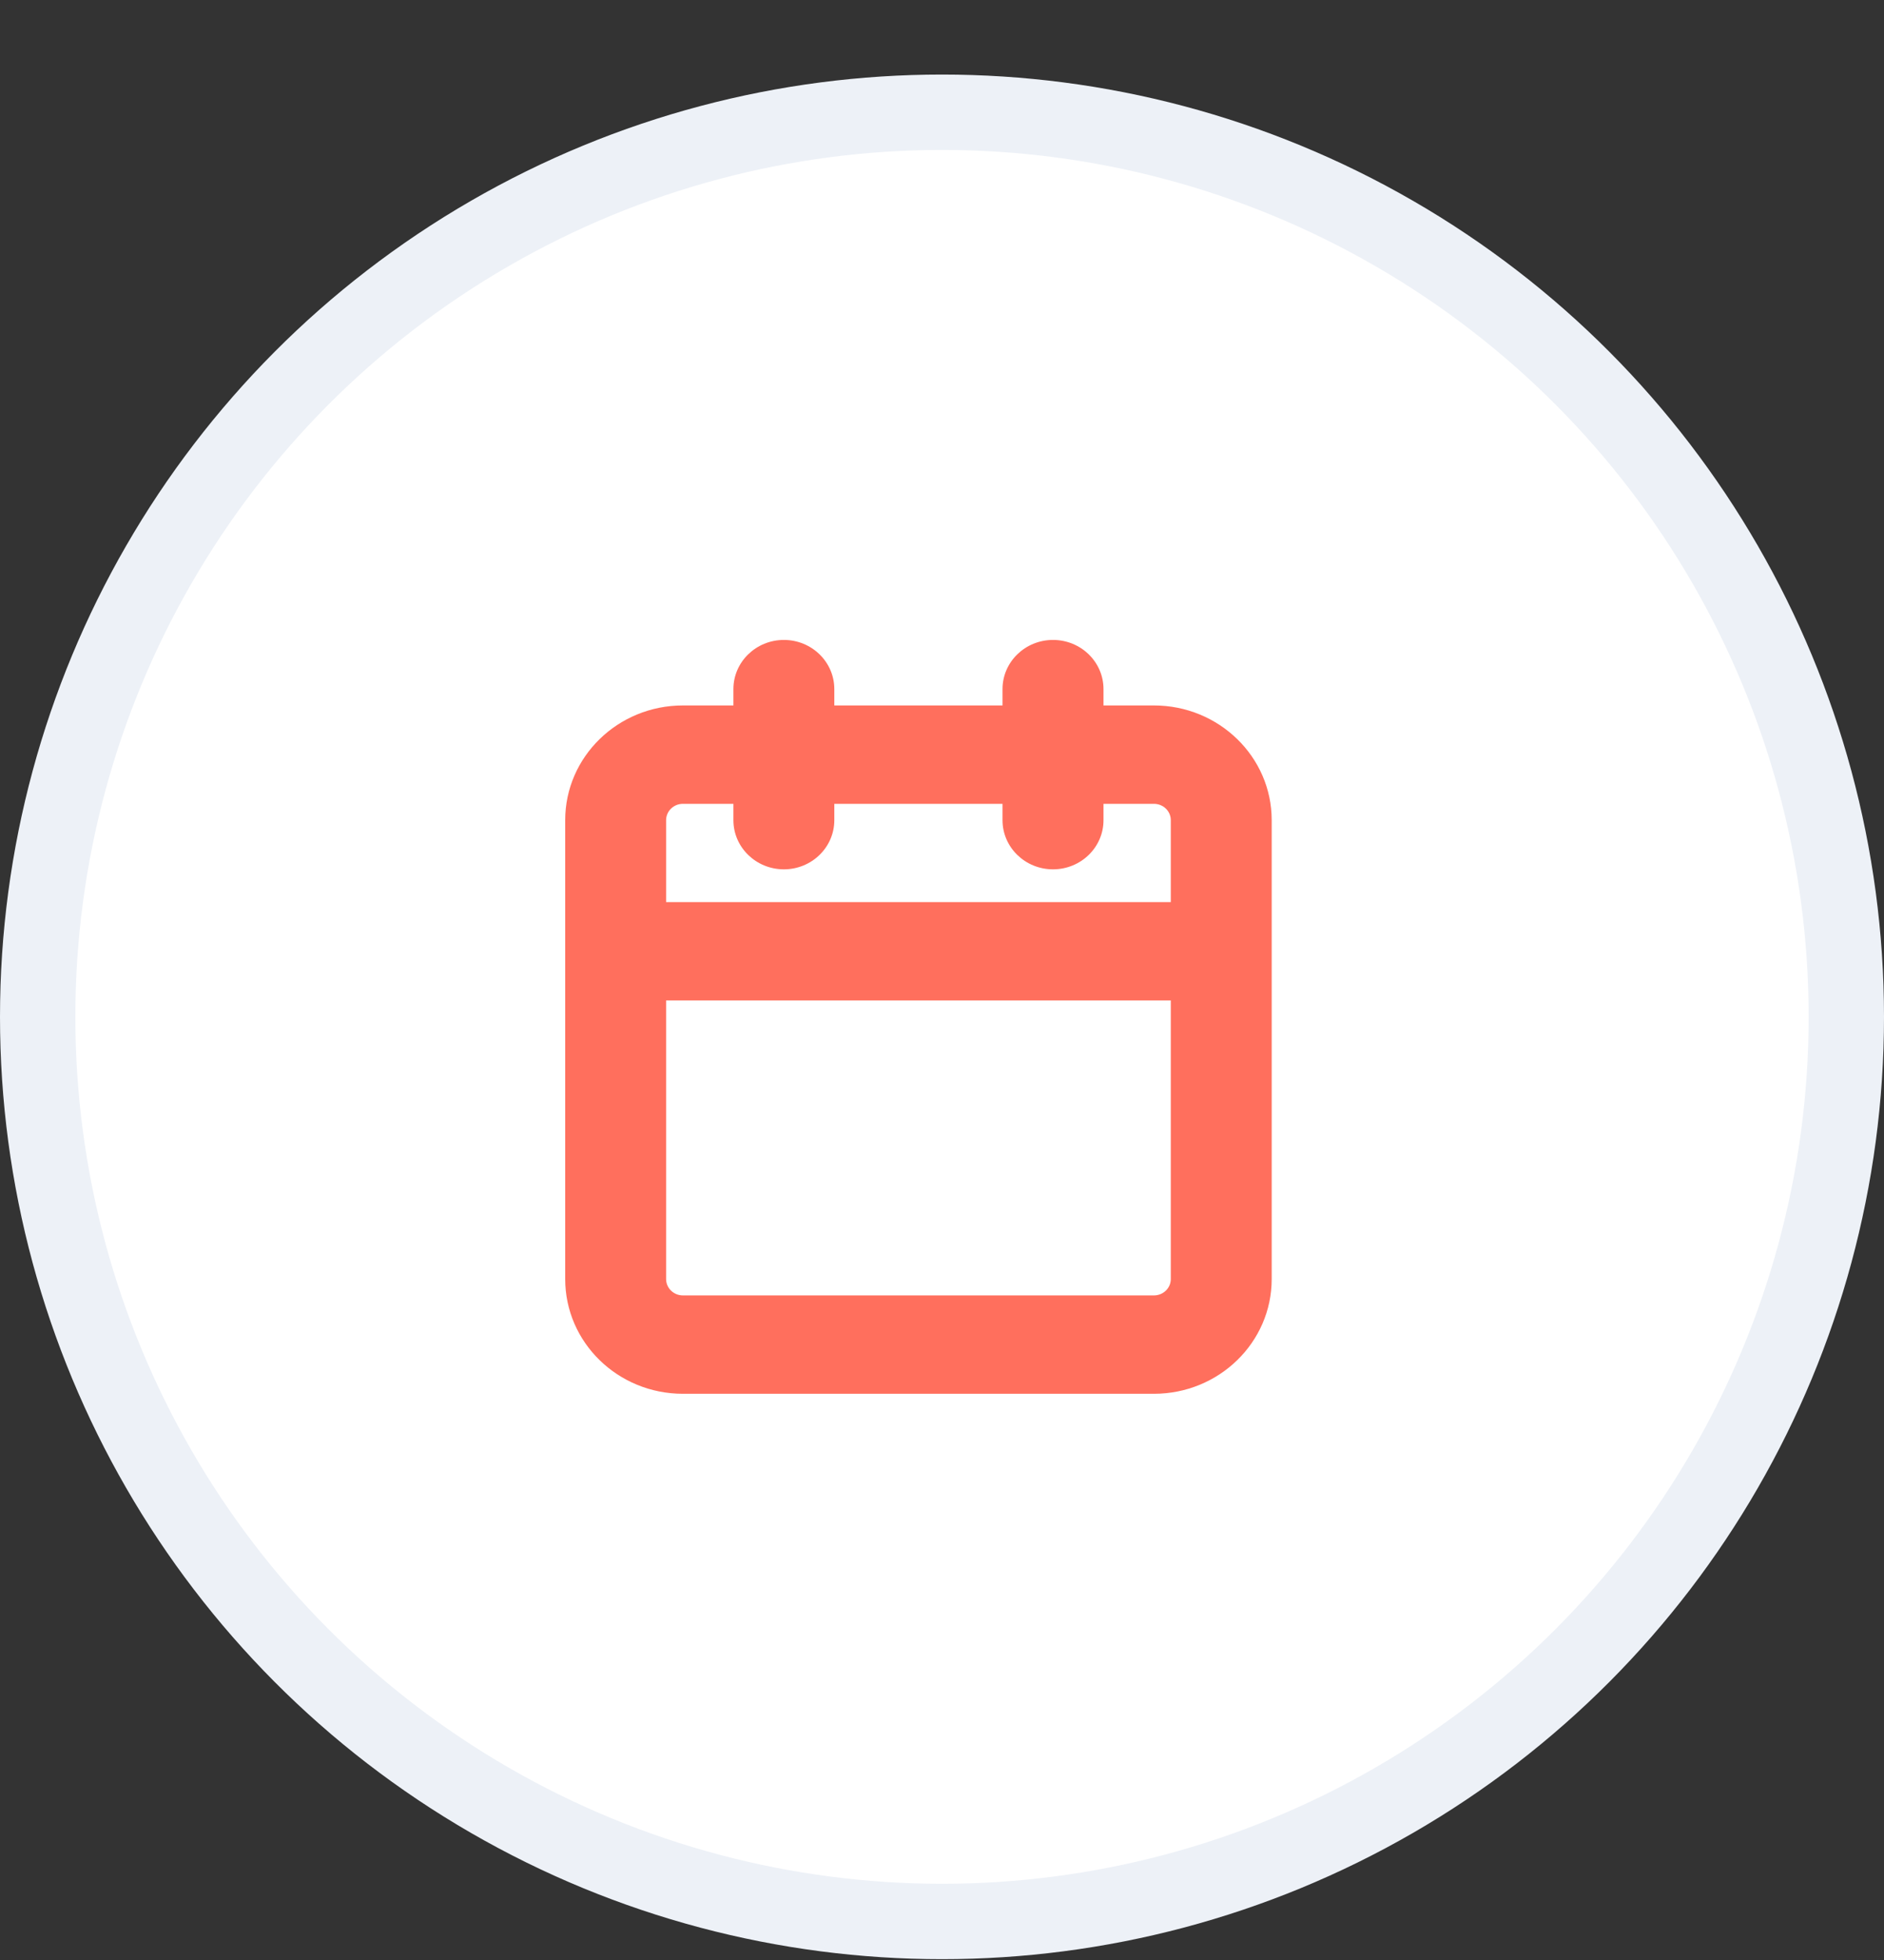
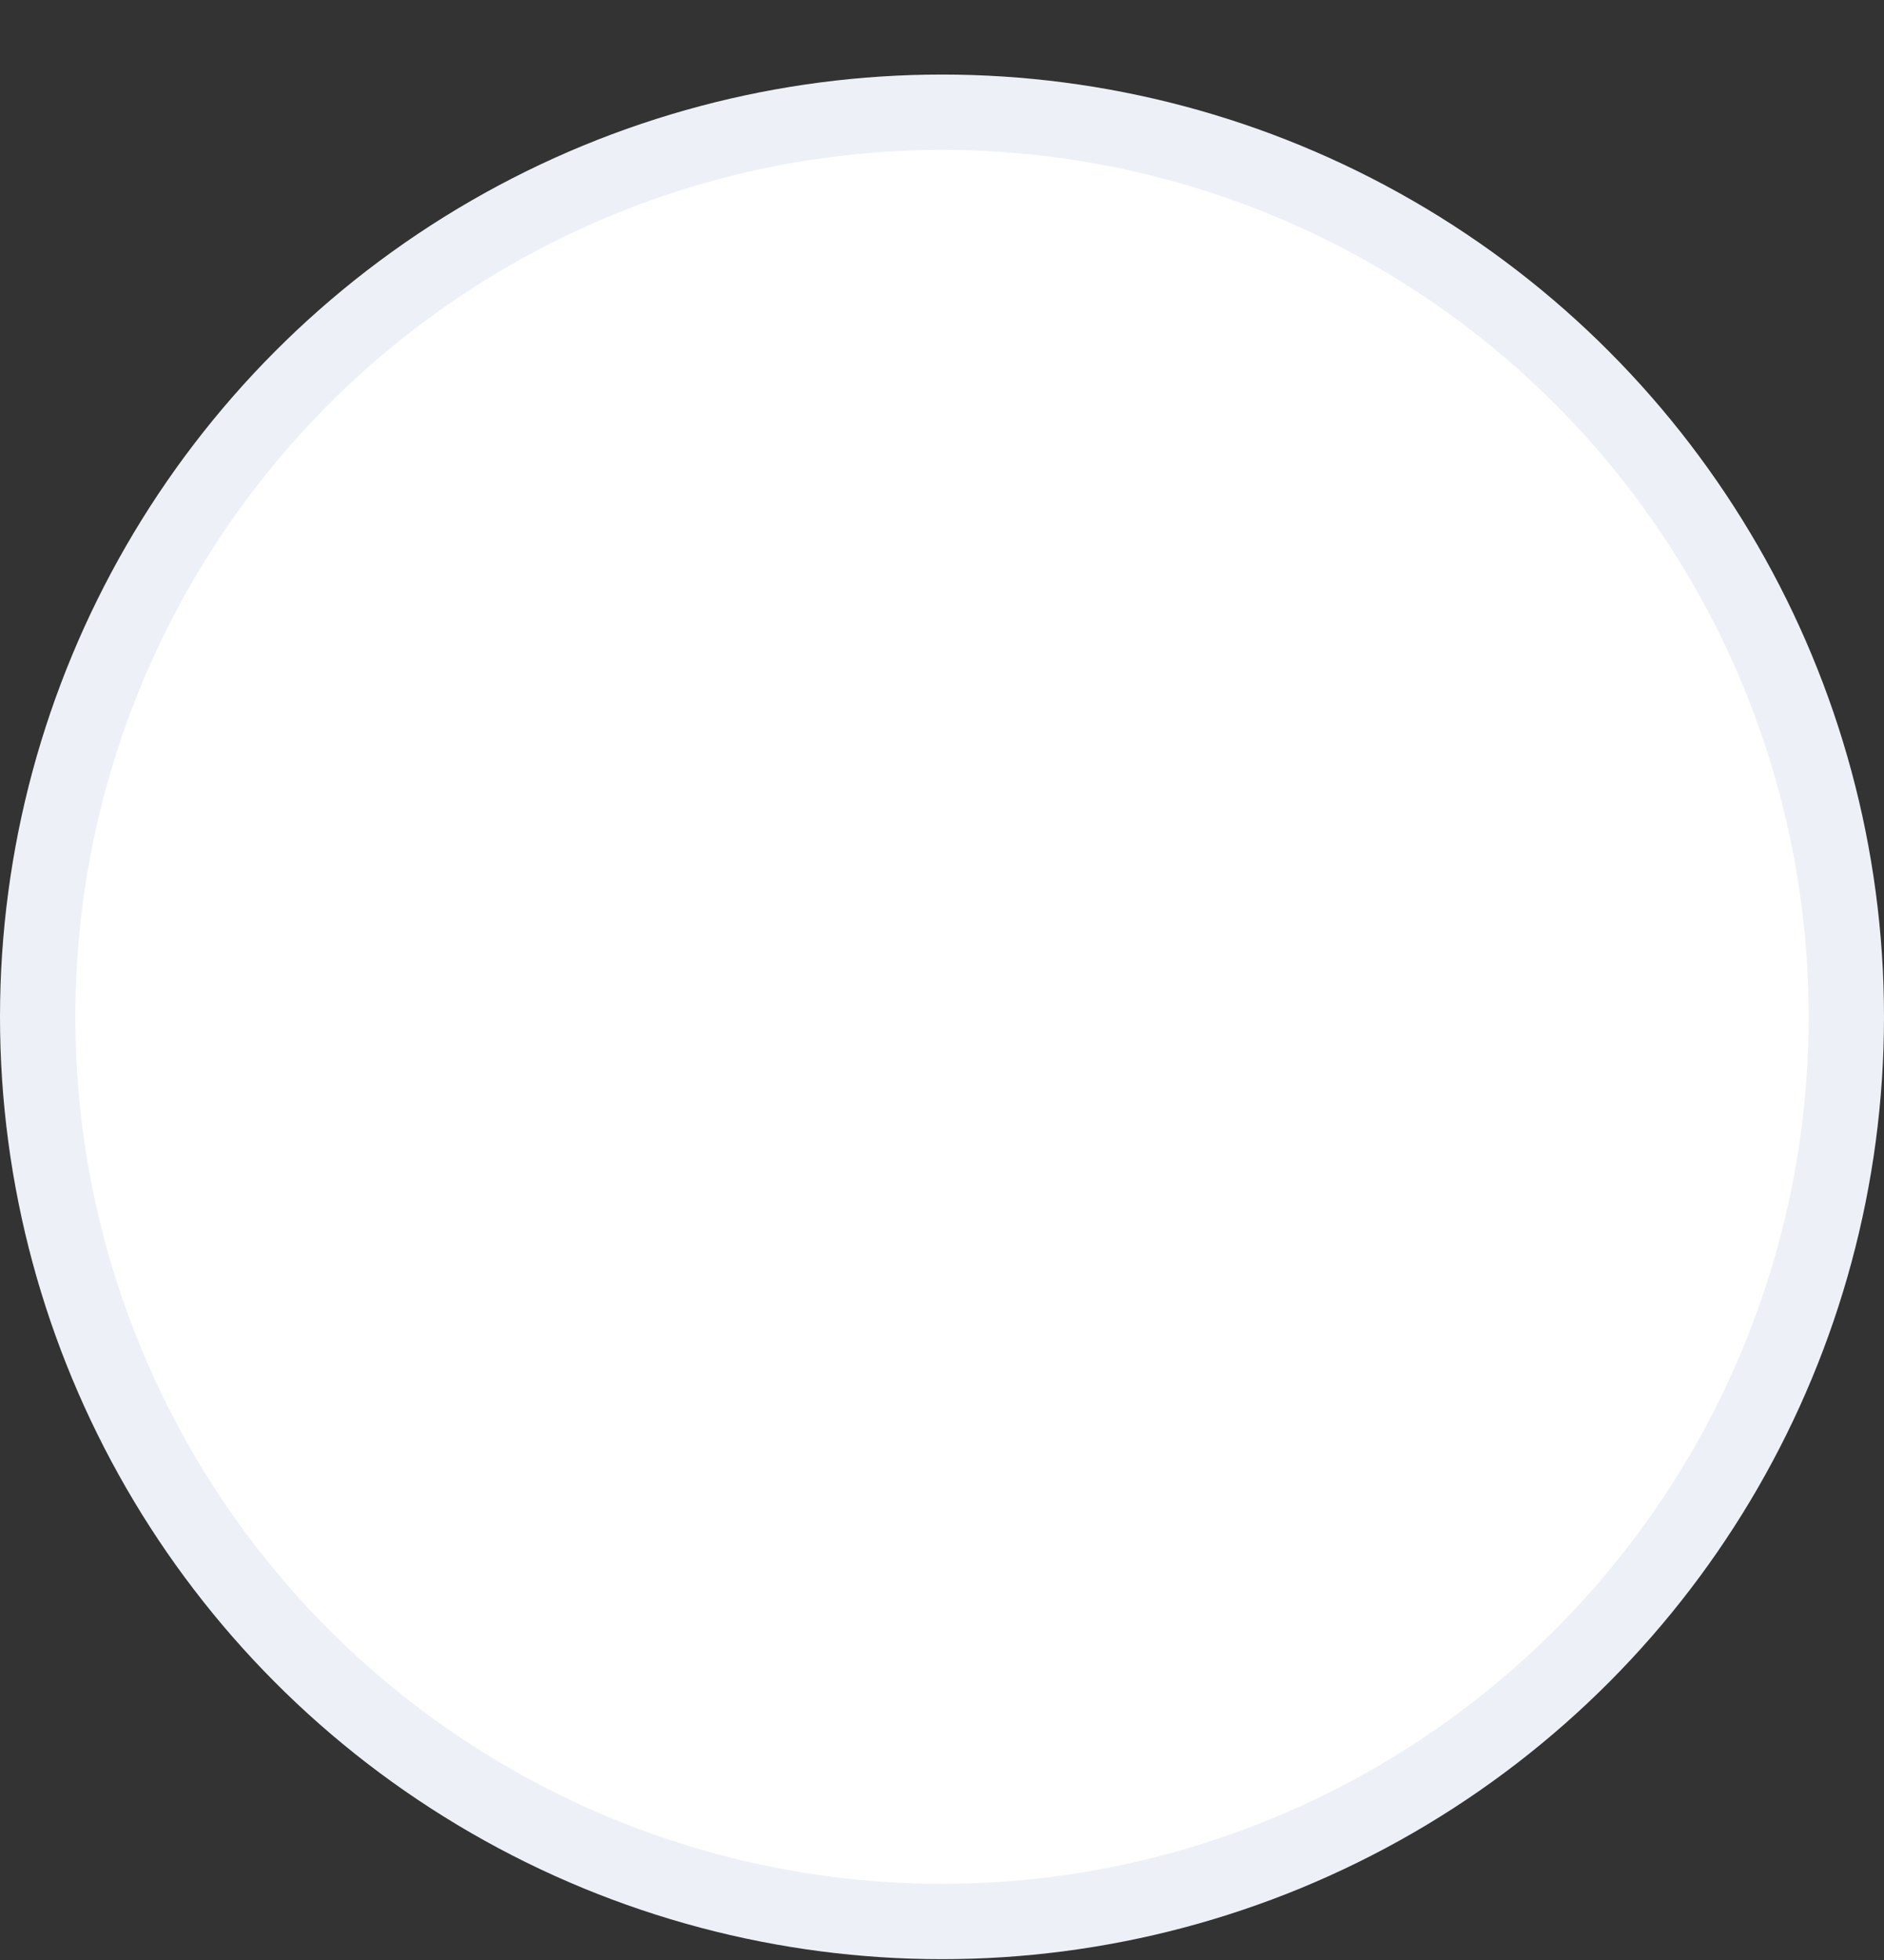
<svg xmlns="http://www.w3.org/2000/svg" width="25" height="26" viewBox="0 0 25 26" fill="none">
  <rect x="0" y="0" width="25" height="26" fill="#333333" stroke="none" />
  <circle cx="12.5" cy="13.489" r="12" fill="white" stroke="#EDF1F7" />
-   <path fill-rule="evenodd" clip-rule="evenodd" d="M14.643 9.141C14.643 8.781 14.343 8.489 13.973 8.489C13.603 8.489 13.303 8.781 13.303 9.141V9.358H11.071V9.141C11.071 8.781 10.771 8.489 10.402 8.489C10.032 8.489 9.732 8.781 9.732 9.141V9.358H9.062C8.199 9.358 7.5 10.04 7.5 10.88V16.967C7.5 17.808 8.199 18.489 9.062 18.489H15.312C16.175 18.489 16.875 17.808 16.875 16.967V10.88C16.875 10.04 16.175 9.358 15.312 9.358H14.643V9.141ZM15.536 11.967V10.88C15.536 10.76 15.436 10.663 15.312 10.663H14.643V10.88C14.643 11.24 14.343 11.532 13.973 11.532C13.603 11.532 13.303 11.24 13.303 10.88V10.663H11.071V10.88C11.071 11.24 10.771 11.532 10.402 11.532C10.032 11.532 9.732 11.24 9.732 10.88V10.663H9.062C8.939 10.663 8.839 10.76 8.839 10.88V11.967H15.536ZM8.839 13.271H15.536V16.967C15.536 17.087 15.436 17.184 15.312 17.184H9.062C8.939 17.184 8.839 17.087 8.839 16.967V13.271Z" fill="#FF6F5D" />
</svg>